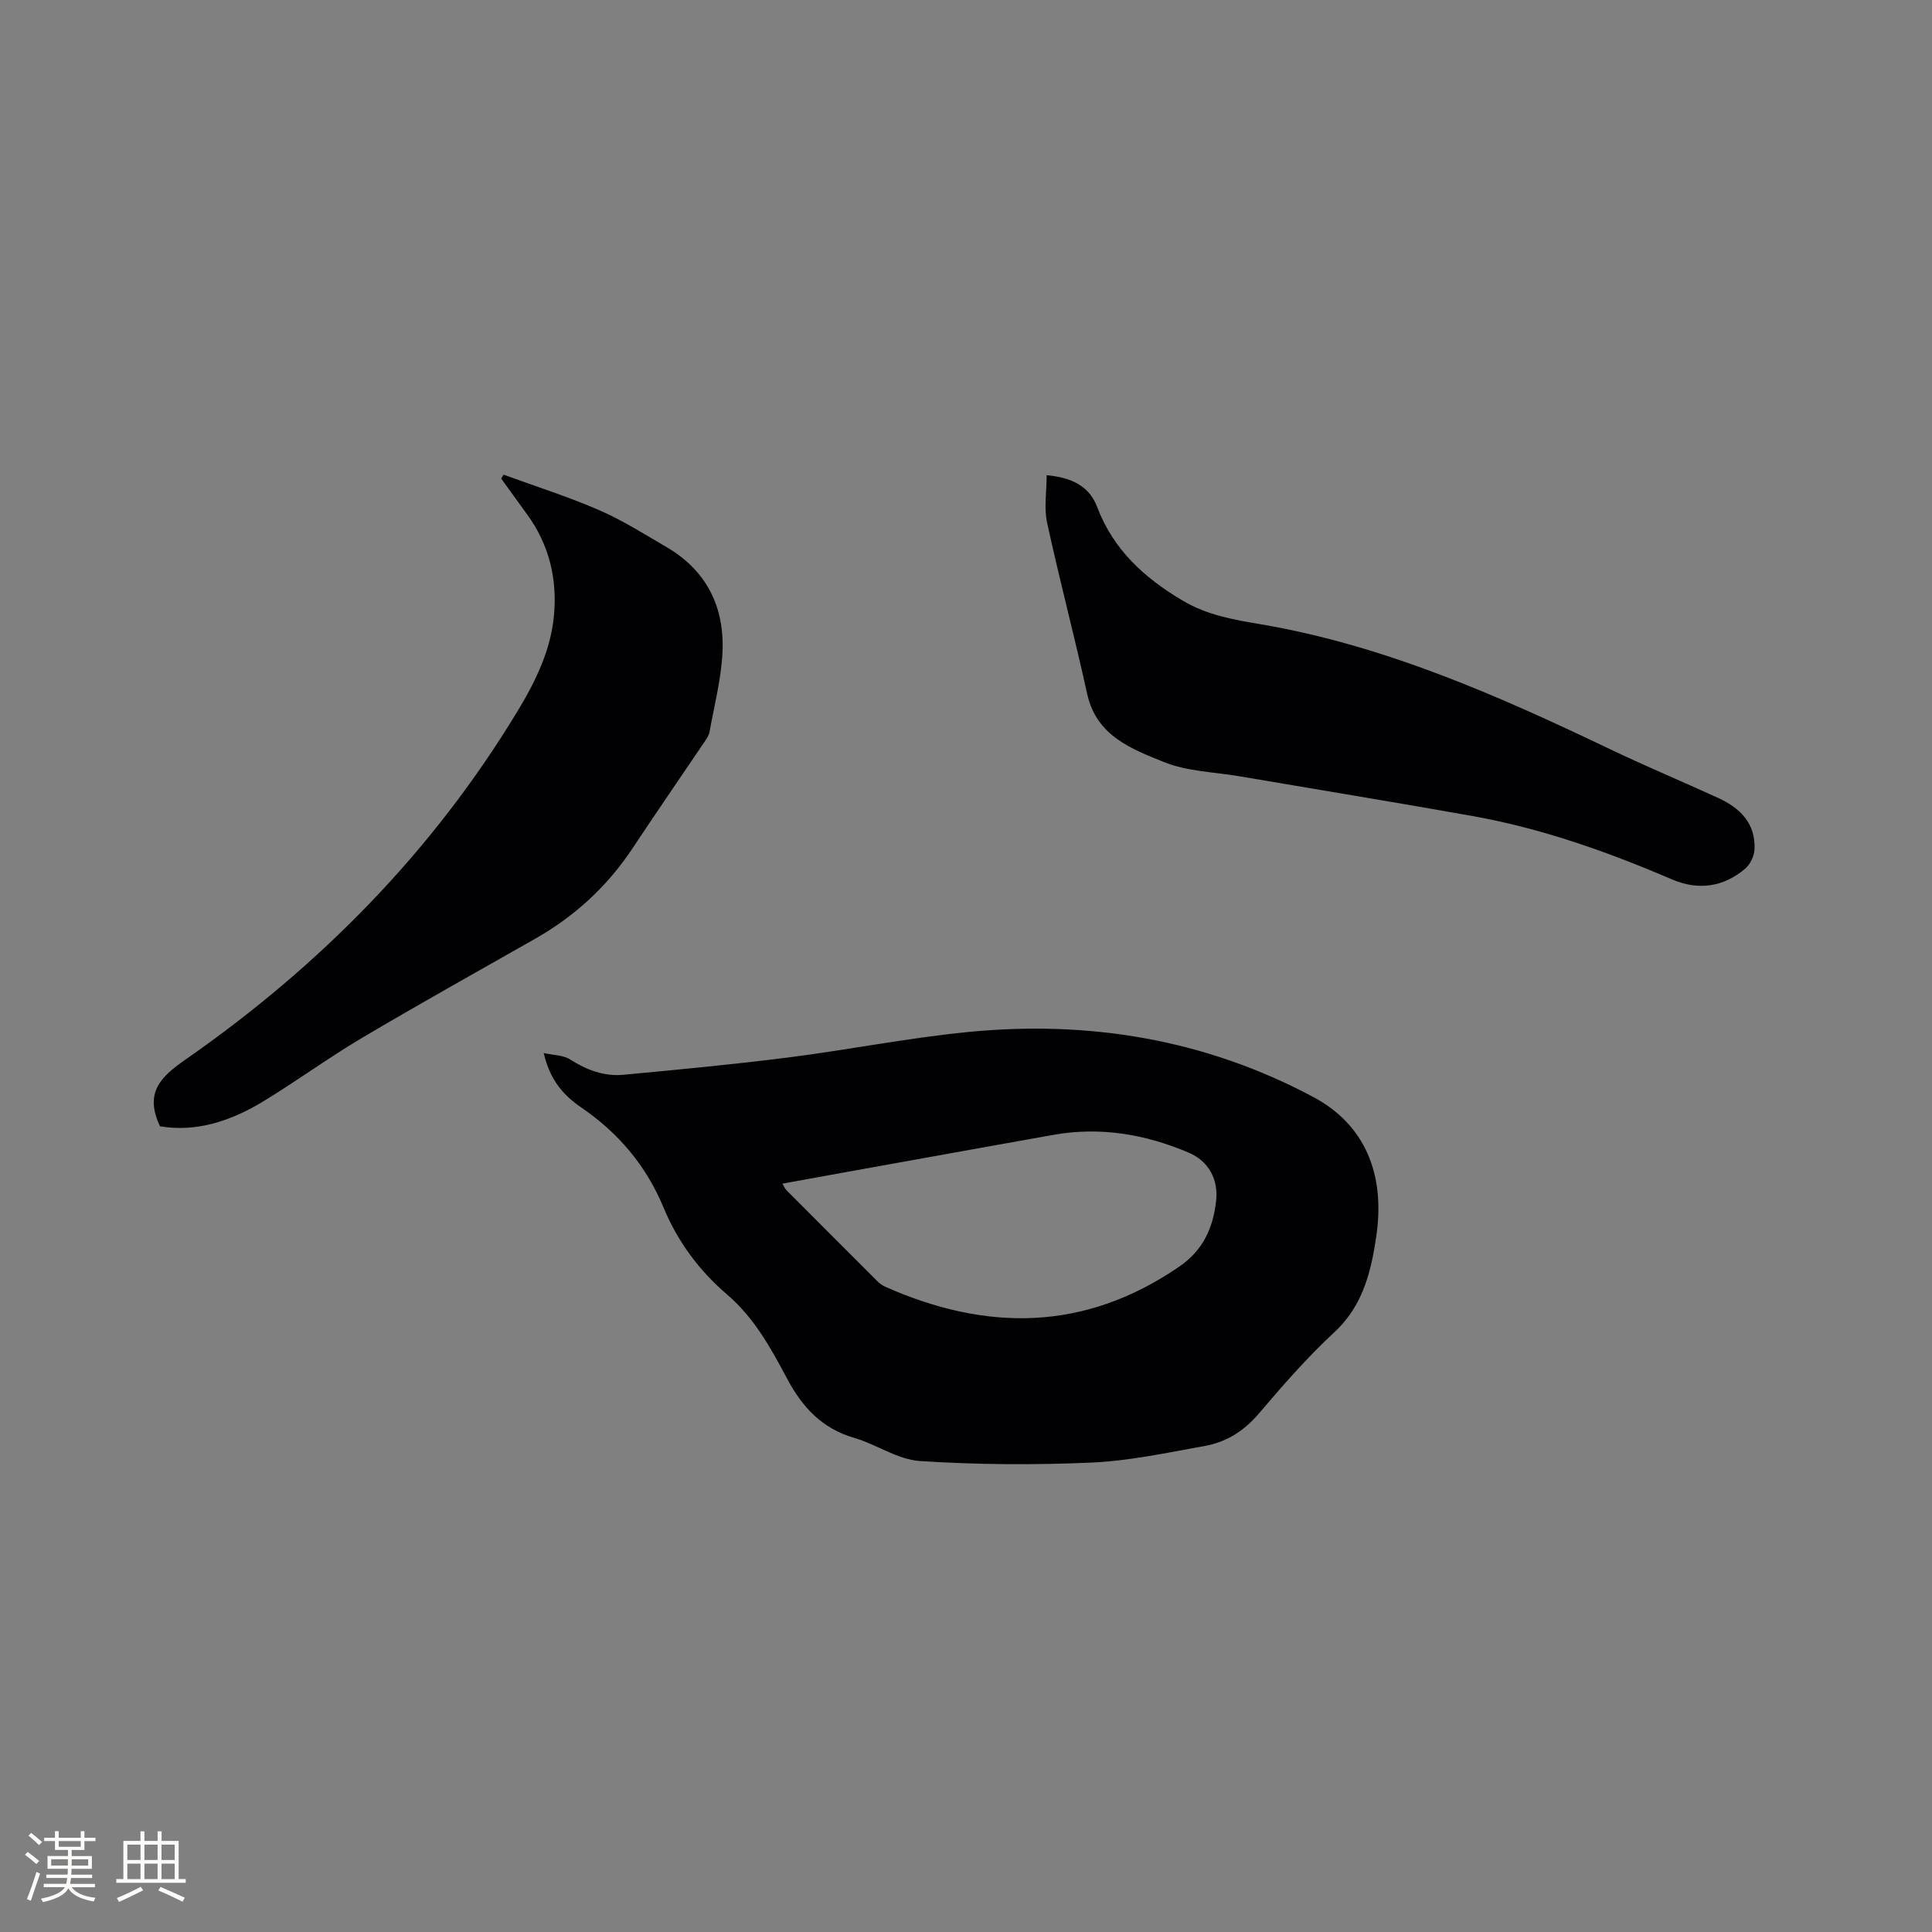
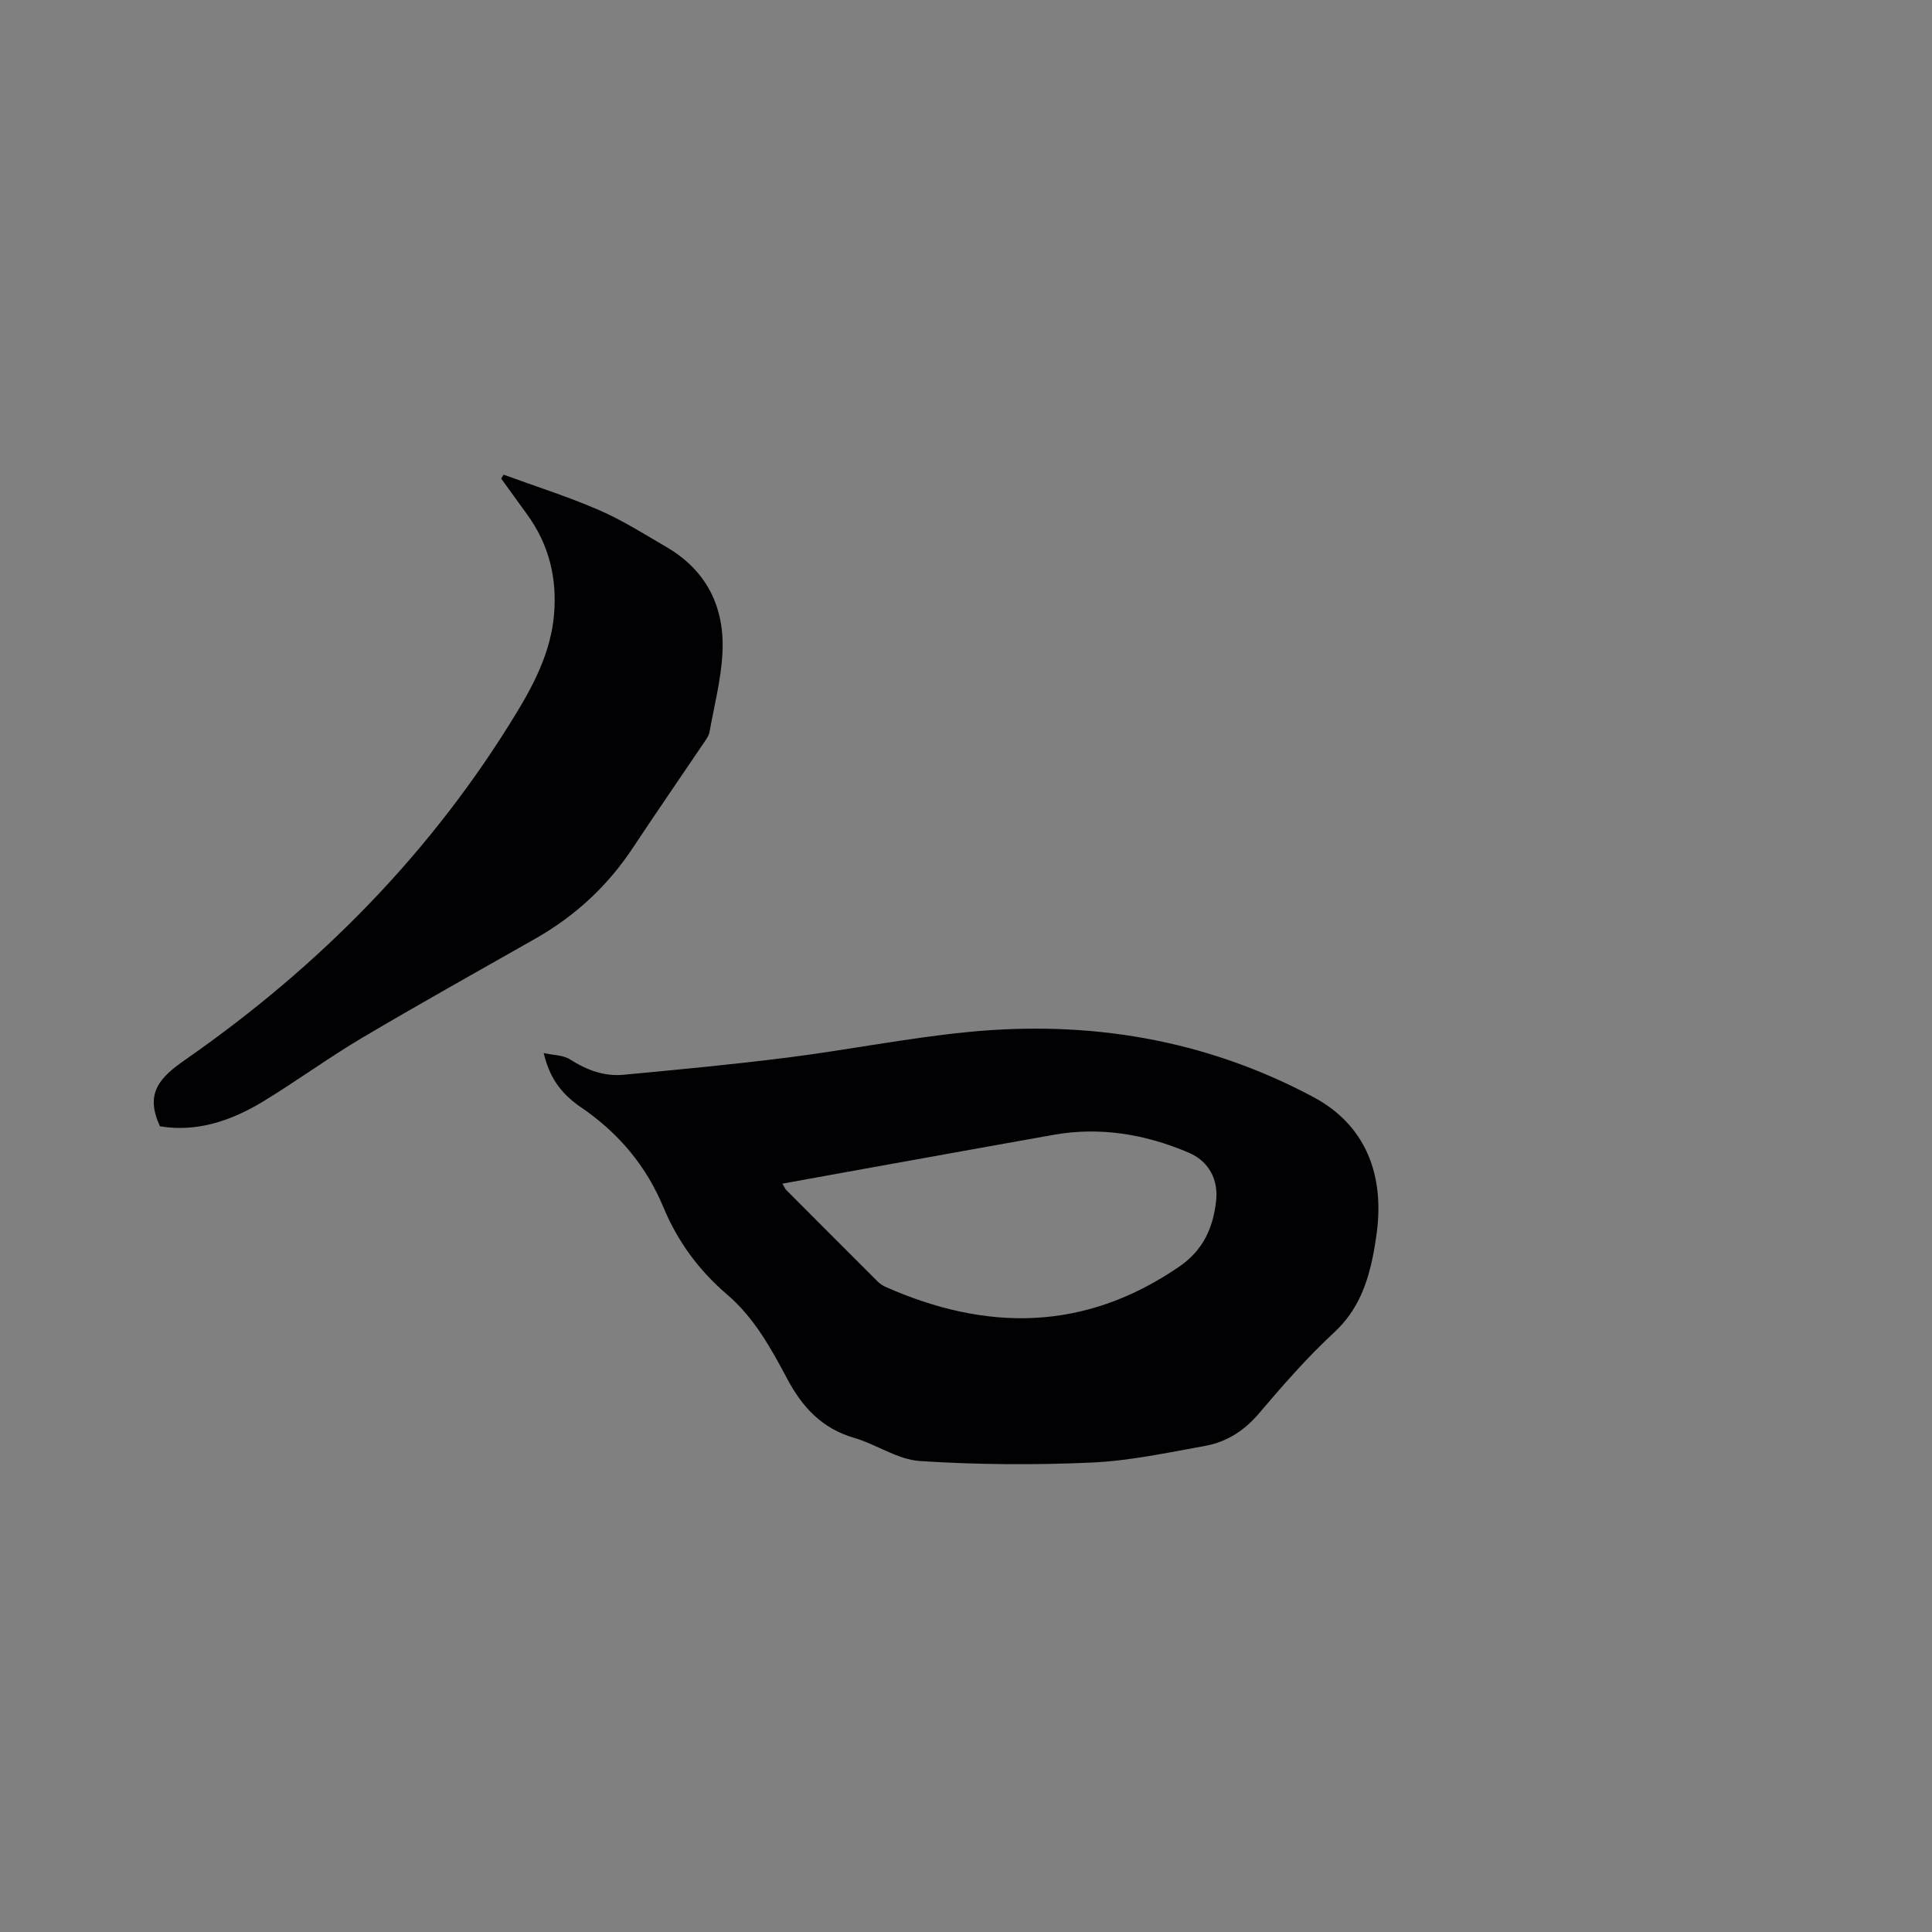
<svg xmlns="http://www.w3.org/2000/svg" enable-background="new 0 0 400 400" viewBox="0 0 400 400">
  <rect x="0" y="0" width="400" height="400" fill="#808080" stroke="none" />
  <g fill="#010103">
    <path d="m112.57 218.02c2.03.46 4.04.42 5.45 1.32 3.44 2.2 7.06 3.56 11.08 3.18 11.37-1.07 22.74-2.14 34.07-3.58 12.39-1.57 24.69-4.03 37.11-5.26 25.13-2.49 49.2 1.46 71.67 13.47 10.52 5.63 15.03 15.85 12.93 29.21-.16 1.05-.32 2.1-.52 3.14-1.2 6.21-3.2 11.8-8.14 16.37-5.59 5.17-10.63 10.96-15.57 16.77-3.05 3.59-6.7 5.92-11.16 6.72-7.8 1.4-15.64 3.1-23.51 3.45-11.82.52-23.72.45-35.52-.32-4.63-.3-9.01-3.46-13.65-4.81-6.62-1.92-10.71-6.35-13.81-12.18-3.38-6.36-6.87-12.71-12.47-17.49-5.82-4.98-10.23-10.97-13.16-18.02-3.6-8.67-9.33-15.45-17.09-20.74-4.52-3.1-6.59-6.53-7.71-11.23zm49.42 27.04c.4.67.54 1.06.8 1.32 6.29 6.31 12.58 12.62 18.89 18.91.44.44.98.83 1.54 1.09 21.03 9.35 41.37 9.29 60.93-4.14 4.94-3.39 7-7.99 7.63-13.57.51-4.45-1.5-8.26-5.7-10.04-8.95-3.8-18.25-5.39-27.94-3.68-9.91 1.76-19.81 3.55-29.71 5.33-8.72 1.56-17.43 3.15-26.44 4.78z" />
    <path d="m33.13 233.19c-3.25-6.9.04-10.19 5.29-13.83 27.8-19.35 51.18-43.07 68.77-72.19 3.67-6.07 6.83-12.5 7.5-19.73.71-7.64-1.01-14.71-5.59-20.98-1.79-2.45-3.55-4.91-5.33-7.37.16-.27.32-.54.48-.82 6.61 2.42 13.35 4.55 19.8 7.35 4.83 2.09 9.33 4.96 13.9 7.62 8.45 4.92 12.14 12.59 11.62 22.07-.3 5.44-1.7 10.83-2.67 16.23-.12.69-.58 1.36-.98 1.96-4.97 7.37-10.03 14.69-14.94 22.1-5.19 7.84-11.87 14.02-20.03 18.67-12.05 6.86-24.18 13.61-36.11 20.68-7 4.15-13.59 9-20.55 13.21-6.54 3.93-13.61 6.29-21.16 5.03z" />
-     <path d="m216.7 98.39c5.16.45 8.83 2.28 10.44 6.54 3.37 8.88 9.7 14.66 17.72 19.42 5.17 3.07 10.71 3.97 16.24 4.91 25.67 4.39 49.13 14.8 72.37 25.91 7.35 3.51 14.87 6.65 22.27 10.04 4.53 2.08 7.79 5.28 7.51 10.68-.07 1.38-.9 3.09-1.95 3.98-4.53 3.83-9.74 4.52-15.16 2.19-13.36-5.73-27-10.57-41.34-13.12-16.04-2.86-32.13-5.48-48.19-8.22-5.22-.89-10.76-.99-15.56-2.92-6.75-2.72-14.04-5.41-15.96-14.13-2.61-11.87-5.73-23.63-8.31-35.5-.65-3.08-.08-6.42-.08-9.78z" />
+     <path d="m216.7 98.39z" />
  </g>
-   <path d="m5.17 384 .55-.58c.85.61 1.65 1.24 2.4 1.87l-.59.64c-.83-.73-1.62-1.38-2.36-1.93m1.22 9.53-.82-.34c.71-1.76 1.37-3.64 1.98-5.63.24.13.5.25.76.36-.6 1.67-1.24 3.54-1.92 5.61m-.5-13.5.57-.54c.56.44 1.31 1.06 2.26 1.87l-.64.64c-.68-.66-1.41-1.32-2.19-1.97m3.25.46h2.24v-1.36h.77v1.36h4.57v-1.36h.76v1.36h2.28v.69h-2.28v1.84h-2.64v1.26h4.18v2.64h-4.21c0 .45-.02.86-.05 1.21h4.32v.69h-4.38c-.04.34-.1.75-.19 1.22h5.15v.69h-4.82c.87 1.19 2.51 1.92 4.93 2.19-.17.31-.3.57-.37.76-2.77-.49-4.52-1.41-5.26-2.76-.56 1.26-2.3 2.23-5.24 2.9-.12-.24-.26-.48-.43-.72 2.73-.55 4.38-1.34 4.96-2.38h-4.38v-.69h4.65c.1-.38.17-.79.21-1.22h-4.32v-.69h4.4c.03-.34.05-.75.05-1.21h-4.2v-2.64h4.23v-1.26h-2.69v-1.84h-2.24zm1.46 4.46v1.29h3.45c.01-.4.02-.57.01-.53v-.32-.45h-3.46zm1.55-2.59h4.57v-1.19h-4.57zm6.11 2.59h-3.42v.77c-.01.19-.01.37-.02.53h3.44z" fill="#fcfbfa" />
-   <path d="m32.63 379.16h.82v1.98h3.54v7.89h1.46v.78h-14.37v-.78h1.46v-7.89h3.54v-1.98h.82v1.98h2.73zm-3.49 11.48.5.73c-1.61.82-3.28 1.63-5 2.41-.13-.27-.28-.55-.44-.82 1.75-.72 3.4-1.49 4.94-2.32m-2.78-5.55h2.73v-3.18h-2.73zm0 3.95h2.73v-3.2h-2.73zm3.54-3.95h2.73v-3.18h-2.73zm0 3.95h2.73v-3.2h-2.73zm7.89 4.68c-1.84-.92-3.51-1.7-5.02-2.32l.45-.73c1.89.8 3.57 1.55 5.04 2.23zm-1.62-11.81h-2.73v3.18h2.73zm-2.73 7.13h2.73v-3.2h-2.73z" fill="#fcfbfa" />
</svg>